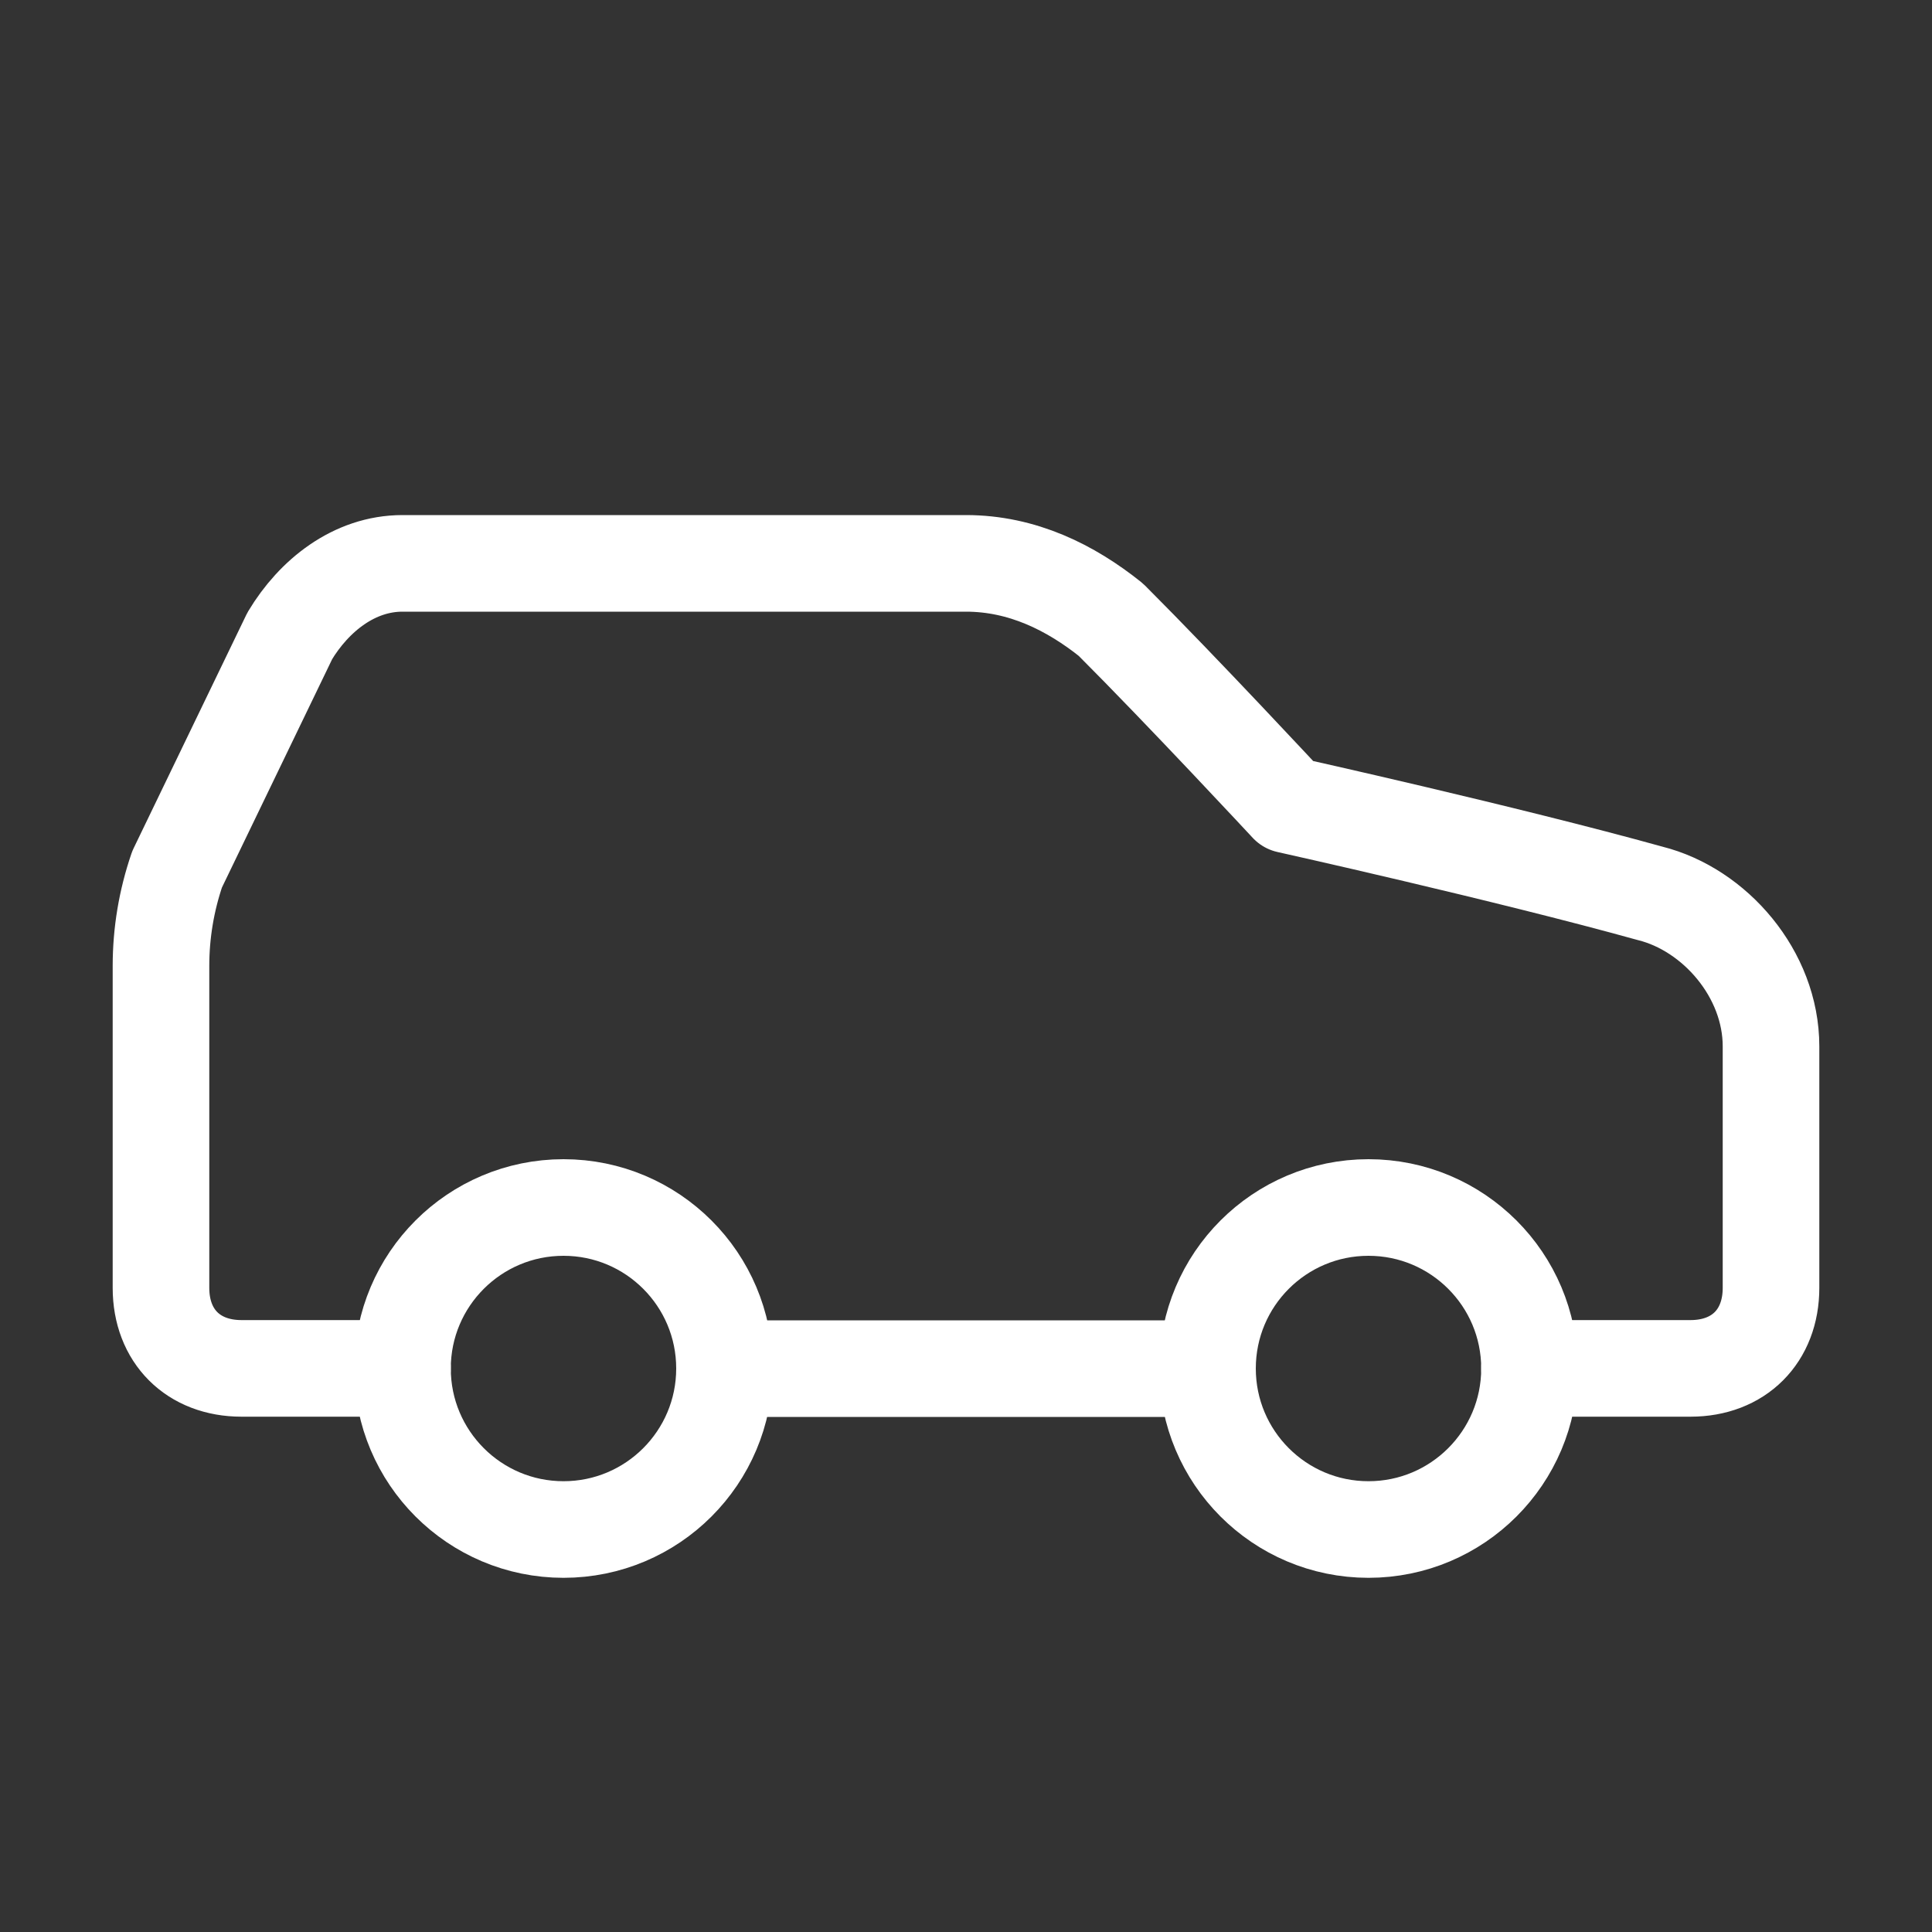
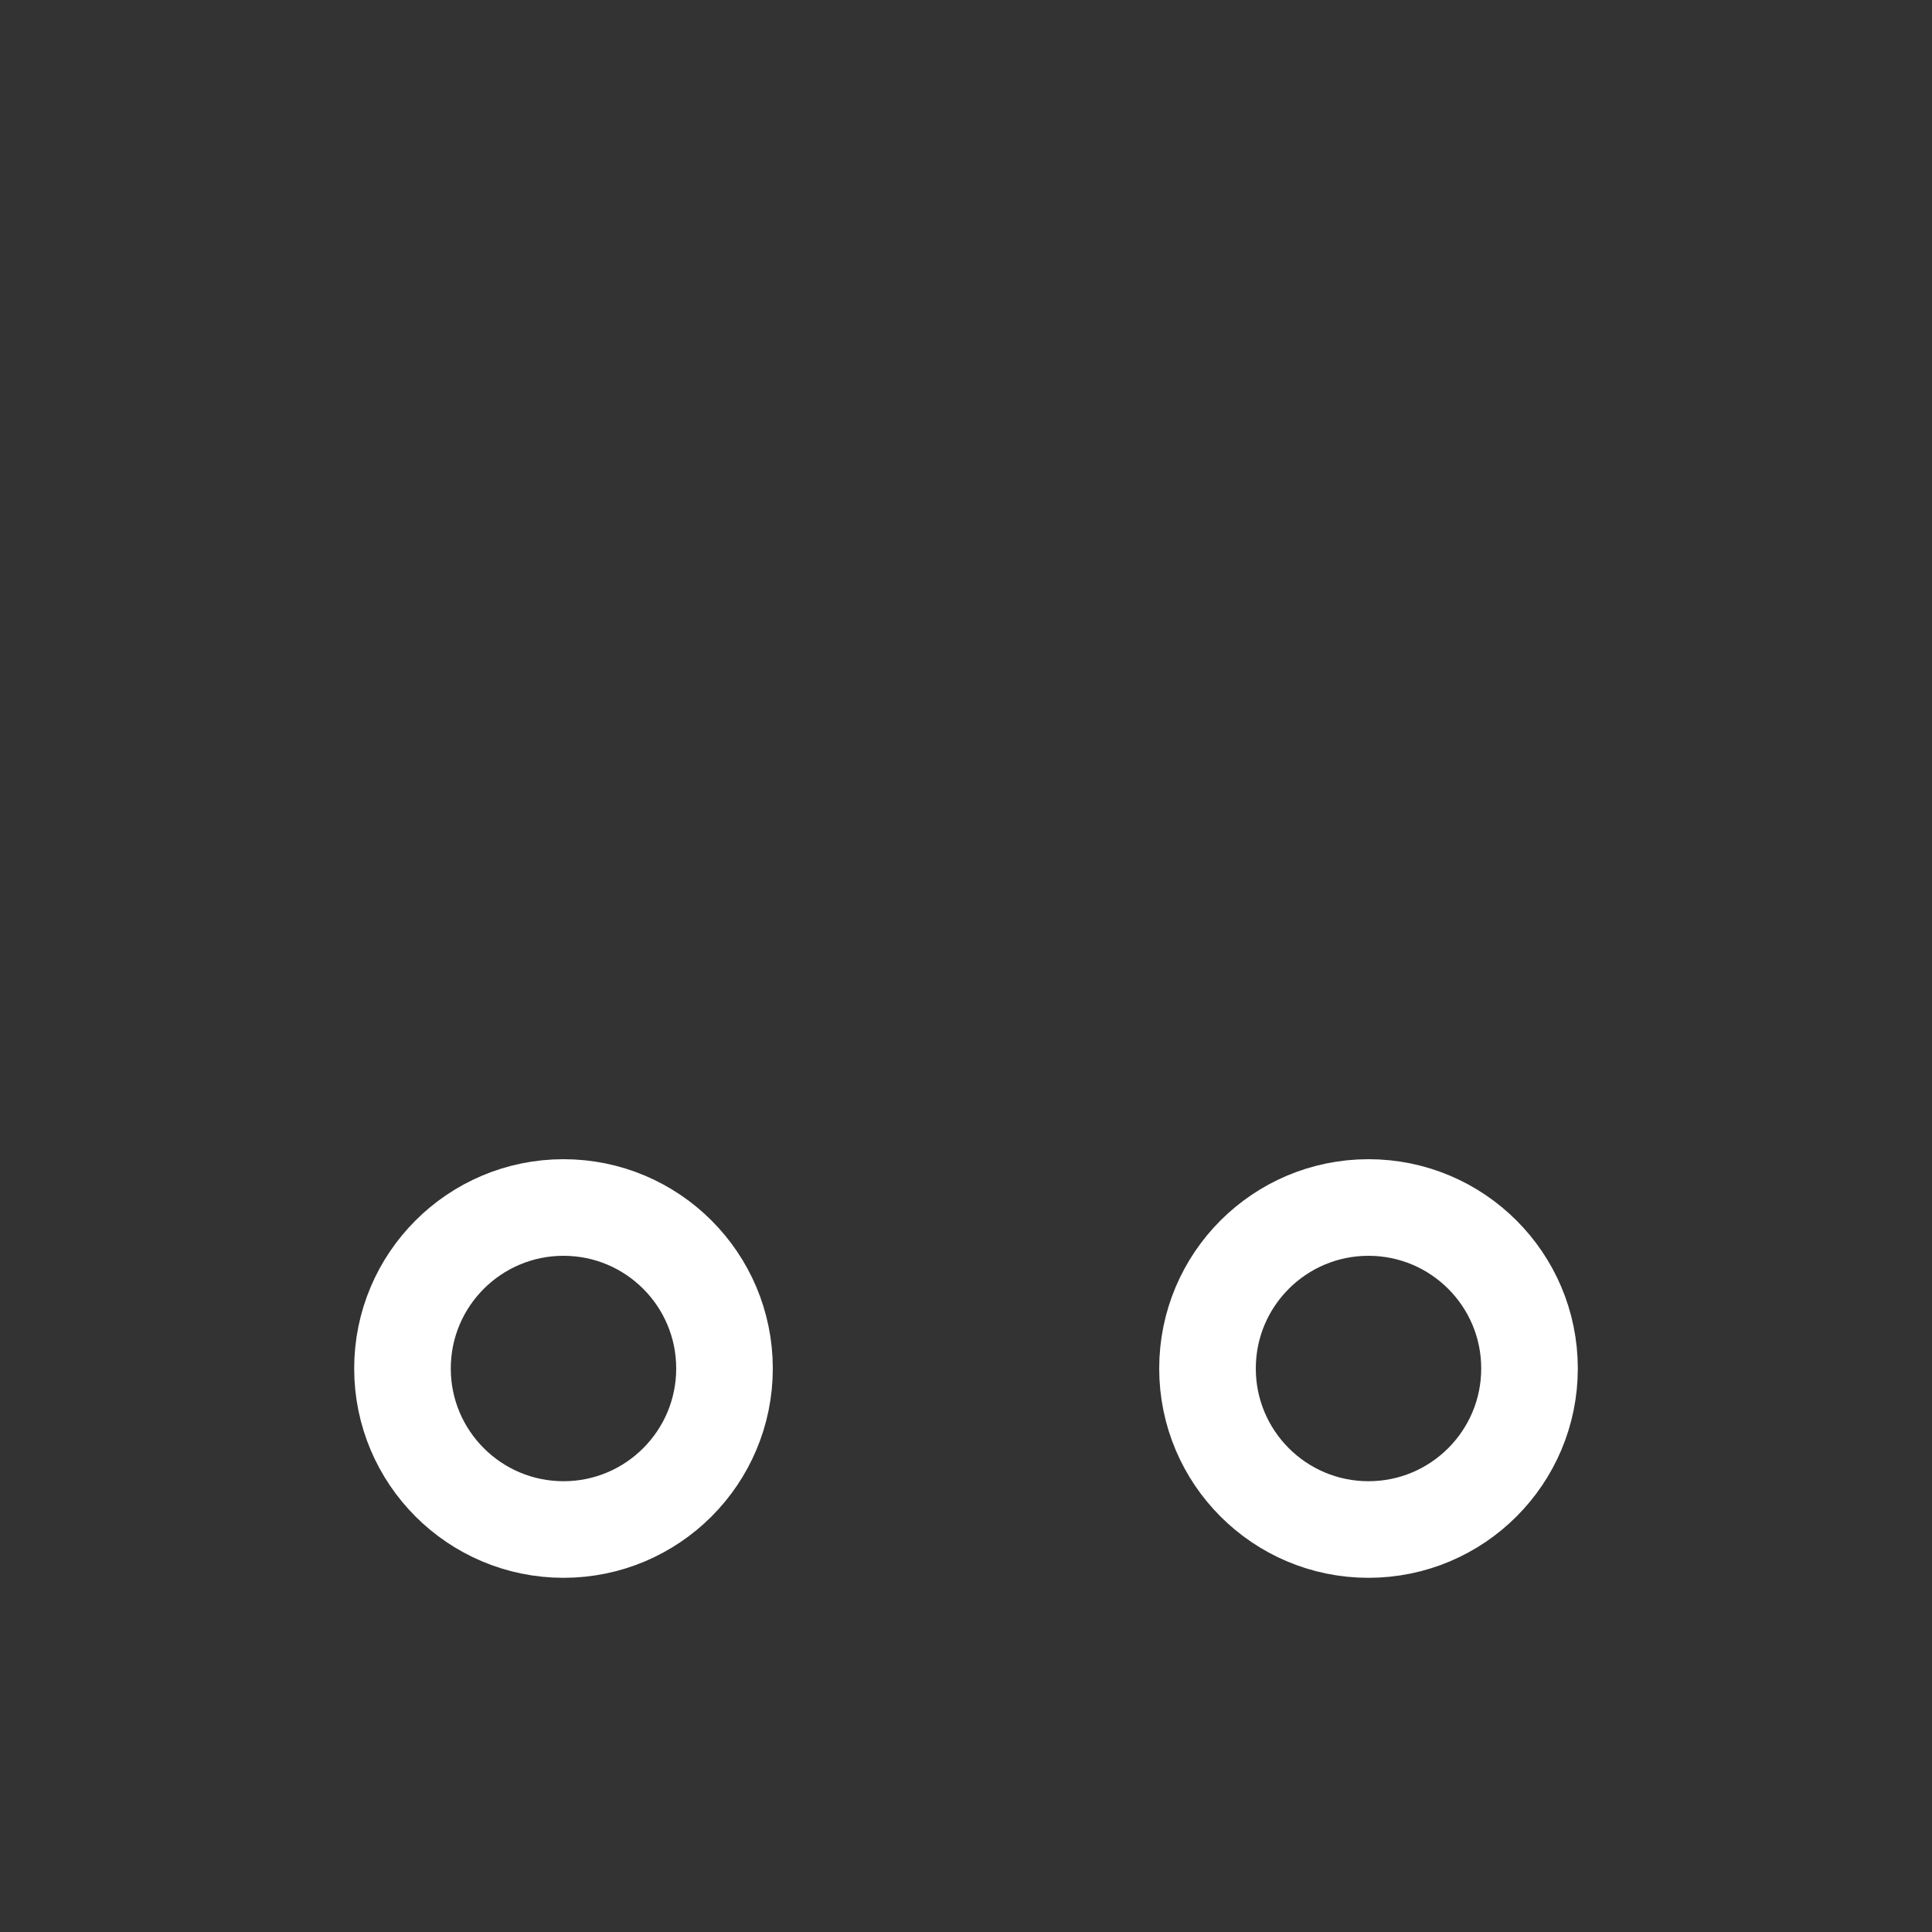
<svg xmlns="http://www.w3.org/2000/svg" width="40" height="40" viewBox="0 0 40 40" fill="none">
  <rect x="0" y="0" width="40" height="40" fill="#333333" stroke="none" />
-   <path d="M31.667 28.331H35C36 28.331 36.667 27.664 36.667 26.664V21.664C36.667 20.164 35.5 18.831 34.167 18.497C31.167 17.664 26.667 16.664 26.667 16.664C26.667 16.664 24.5 14.331 23 12.831C22.167 12.164 21.167 11.664 20 11.664H8.333C7.333 11.664 6.5 12.331 6 13.164L3.667 17.997C3.446 18.641 3.333 19.317 3.333 19.997V26.664C3.333 27.664 4 28.331 5 28.331H8.333" stroke="white" stroke-width="2" stroke-linecap="round" stroke-linejoin="round" />
  <path d="M11.667 31.667C13.508 31.667 15 30.174 15 28.333C15 26.492 13.508 25 11.667 25C9.826 25 8.333 26.492 8.333 28.333C8.333 30.174 9.826 31.667 11.667 31.667Z" stroke="white" stroke-width="2" stroke-linecap="round" stroke-linejoin="round" />
-   <path d="M15 28.336H25" stroke="white" stroke-width="2" stroke-linecap="round" stroke-linejoin="round" />
-   <path d="M28.333 31.667C30.174 31.667 31.667 30.174 31.667 28.333C31.667 26.492 30.174 25 28.333 25C26.492 25 25 26.492 25 28.333C25 30.174 26.492 31.667 28.333 31.667Z" stroke="white" stroke-width="2" stroke-linecap="round" stroke-linejoin="round" />
+   <path d="M28.333 31.667C30.174 31.667 31.667 30.174 31.667 28.333C31.667 26.492 30.174 25 28.333 25C26.492 25 25 26.492 25 28.333C25 30.174 26.492 31.667 28.333 31.667" stroke="white" stroke-width="2" stroke-linecap="round" stroke-linejoin="round" />
</svg>